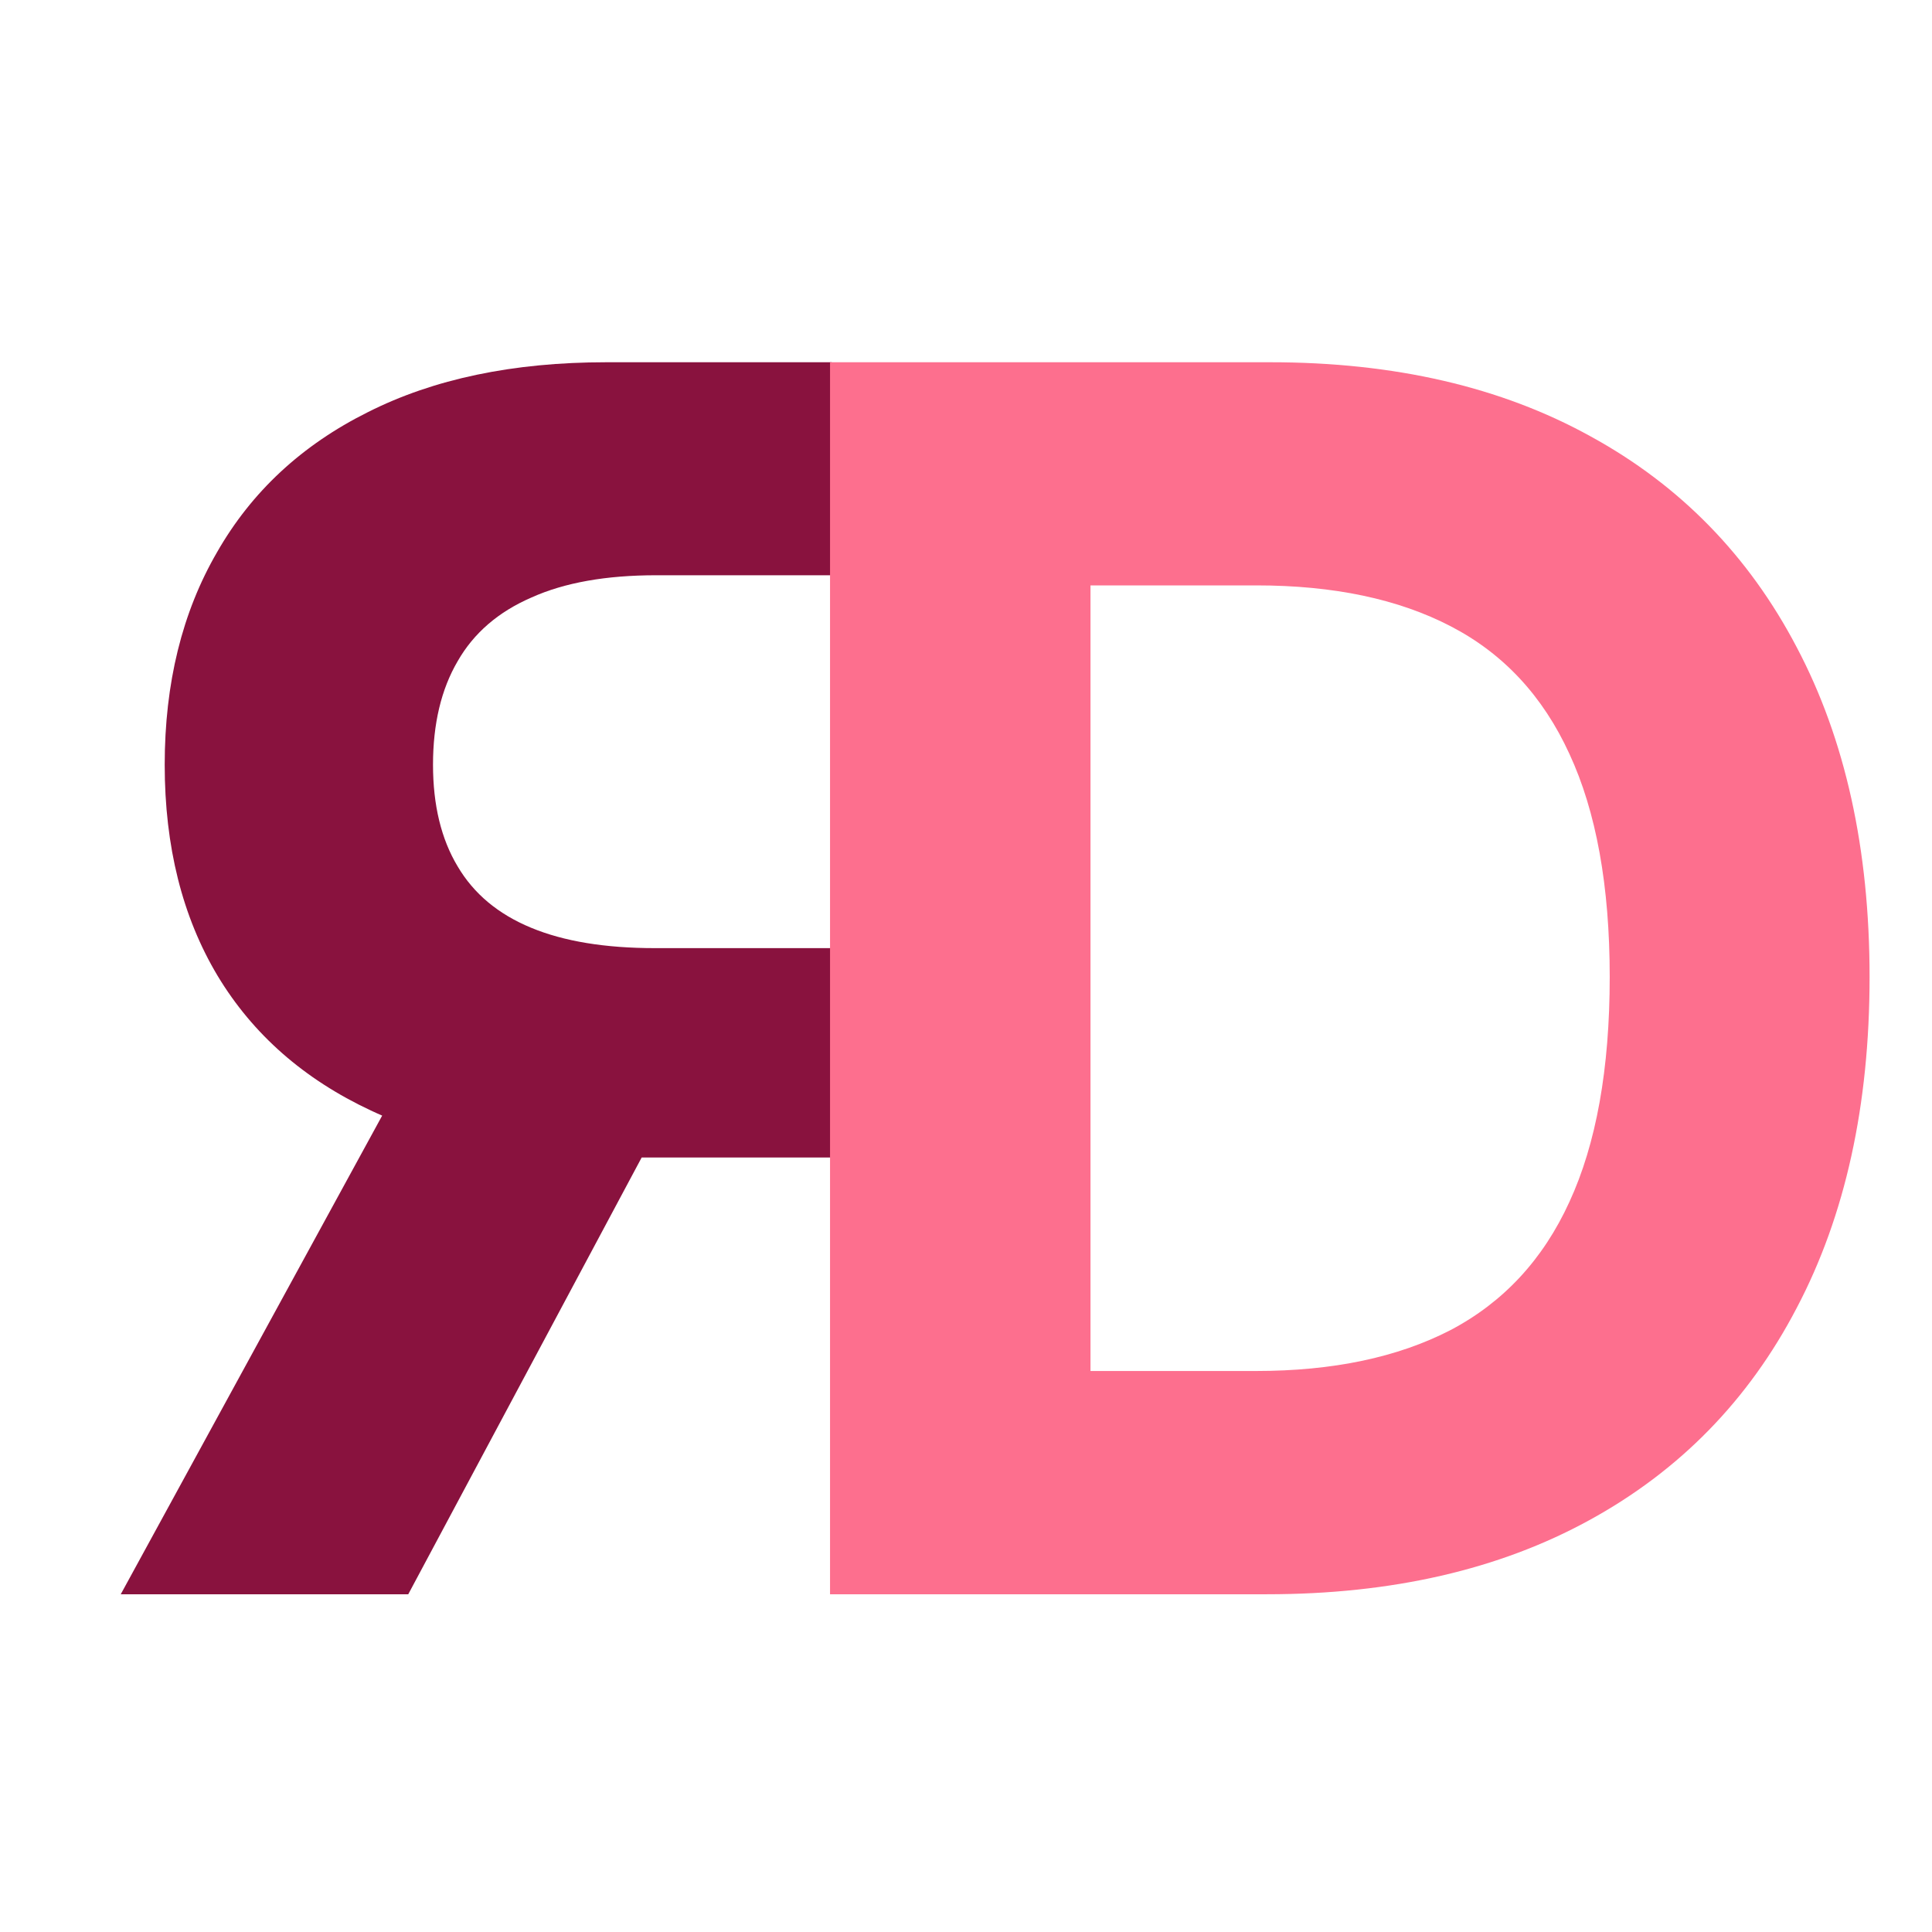
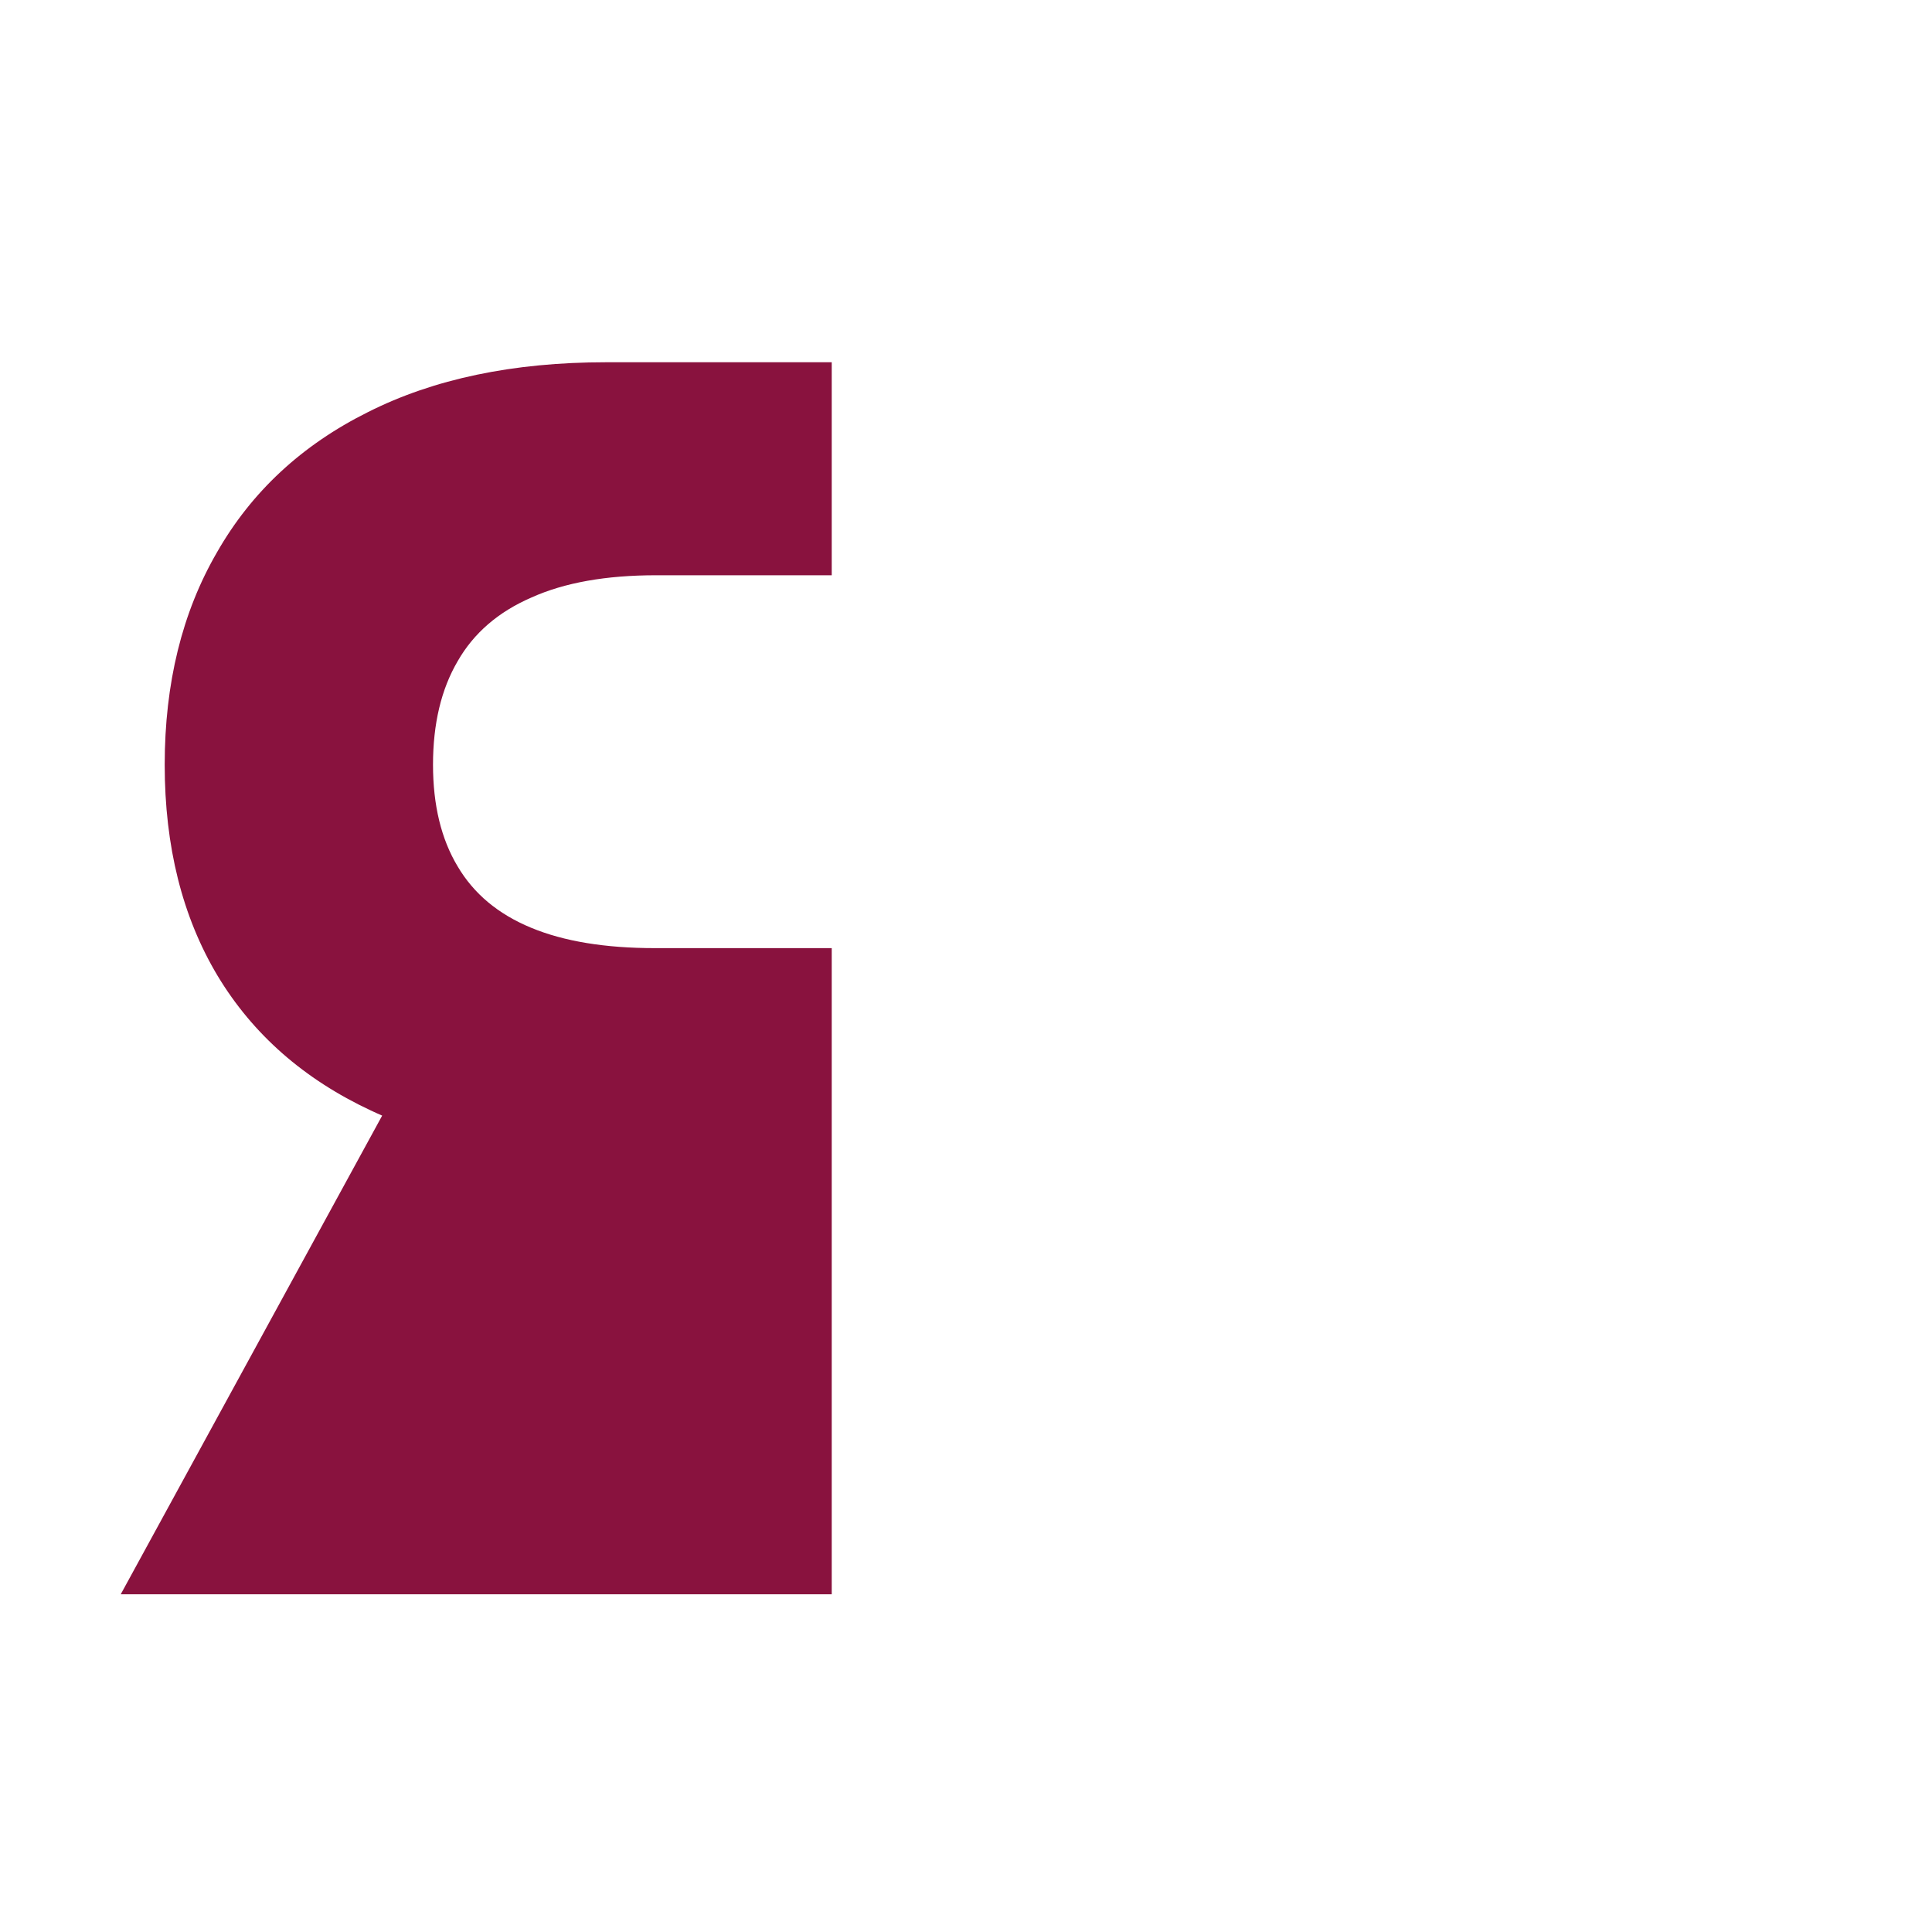
<svg xmlns="http://www.w3.org/2000/svg" width="16" height="16" viewBox="0 0 16 16" fill="none">
-   <path fill-rule="evenodd" clip-rule="evenodd" d="M6.888 3H5.02C4.25 3 3.592 3.138 3.047 3.413C2.499 3.686 2.083 4.073 1.797 4.574C1.508 5.072 1.364 5.659 1.364 6.333C1.364 7.01 1.51 7.593 1.802 8.081C2.094 8.566 2.518 8.938 3.072 9.197C3.103 9.212 3.134 9.225 3.165 9.239L1 13.203H3.381L5.314 9.586H6.888V7.852H5.424C5.012 7.852 4.67 7.796 4.398 7.683C4.125 7.57 3.923 7.401 3.79 7.175C3.654 6.949 3.586 6.668 3.586 6.333C3.586 5.994 3.654 5.708 3.79 5.476C3.923 5.243 4.127 5.067 4.402 4.948C4.675 4.825 5.019 4.764 5.434 4.764H6.888V3Z" fill="#89123E" />
-   <path d="M10.491 13.203H6.874V3H10.521C11.547 3 12.431 3.204 13.171 3.613C13.912 4.018 14.482 4.601 14.88 5.361C15.282 6.122 15.483 7.032 15.483 8.091C15.483 9.154 15.282 10.067 14.88 10.831C14.482 11.595 13.909 12.181 13.161 12.59C12.417 12.998 11.527 13.203 10.491 13.203ZM9.031 11.354H10.402C11.039 11.354 11.575 11.241 12.011 11.016C12.449 10.786 12.778 10.433 12.997 9.954C13.219 9.473 13.331 8.852 13.331 8.091C13.331 7.337 13.219 6.721 12.997 6.243C12.778 5.765 12.451 5.413 12.015 5.187C11.581 4.961 11.044 4.848 10.406 4.848H9.031V11.354Z" fill="#FD6F8E" />
+   <path fill-rule="evenodd" clip-rule="evenodd" d="M6.888 3H5.02C4.25 3 3.592 3.138 3.047 3.413C2.499 3.686 2.083 4.073 1.797 4.574C1.508 5.072 1.364 5.659 1.364 6.333C1.364 7.01 1.51 7.593 1.802 8.081C2.094 8.566 2.518 8.938 3.072 9.197C3.103 9.212 3.134 9.225 3.165 9.239L1 13.203H3.381H6.888V7.852H5.424C5.012 7.852 4.67 7.796 4.398 7.683C4.125 7.57 3.923 7.401 3.79 7.175C3.654 6.949 3.586 6.668 3.586 6.333C3.586 5.994 3.654 5.708 3.79 5.476C3.923 5.243 4.127 5.067 4.402 4.948C4.675 4.825 5.019 4.764 5.434 4.764H6.888V3Z" fill="#89123E" />
</svg>